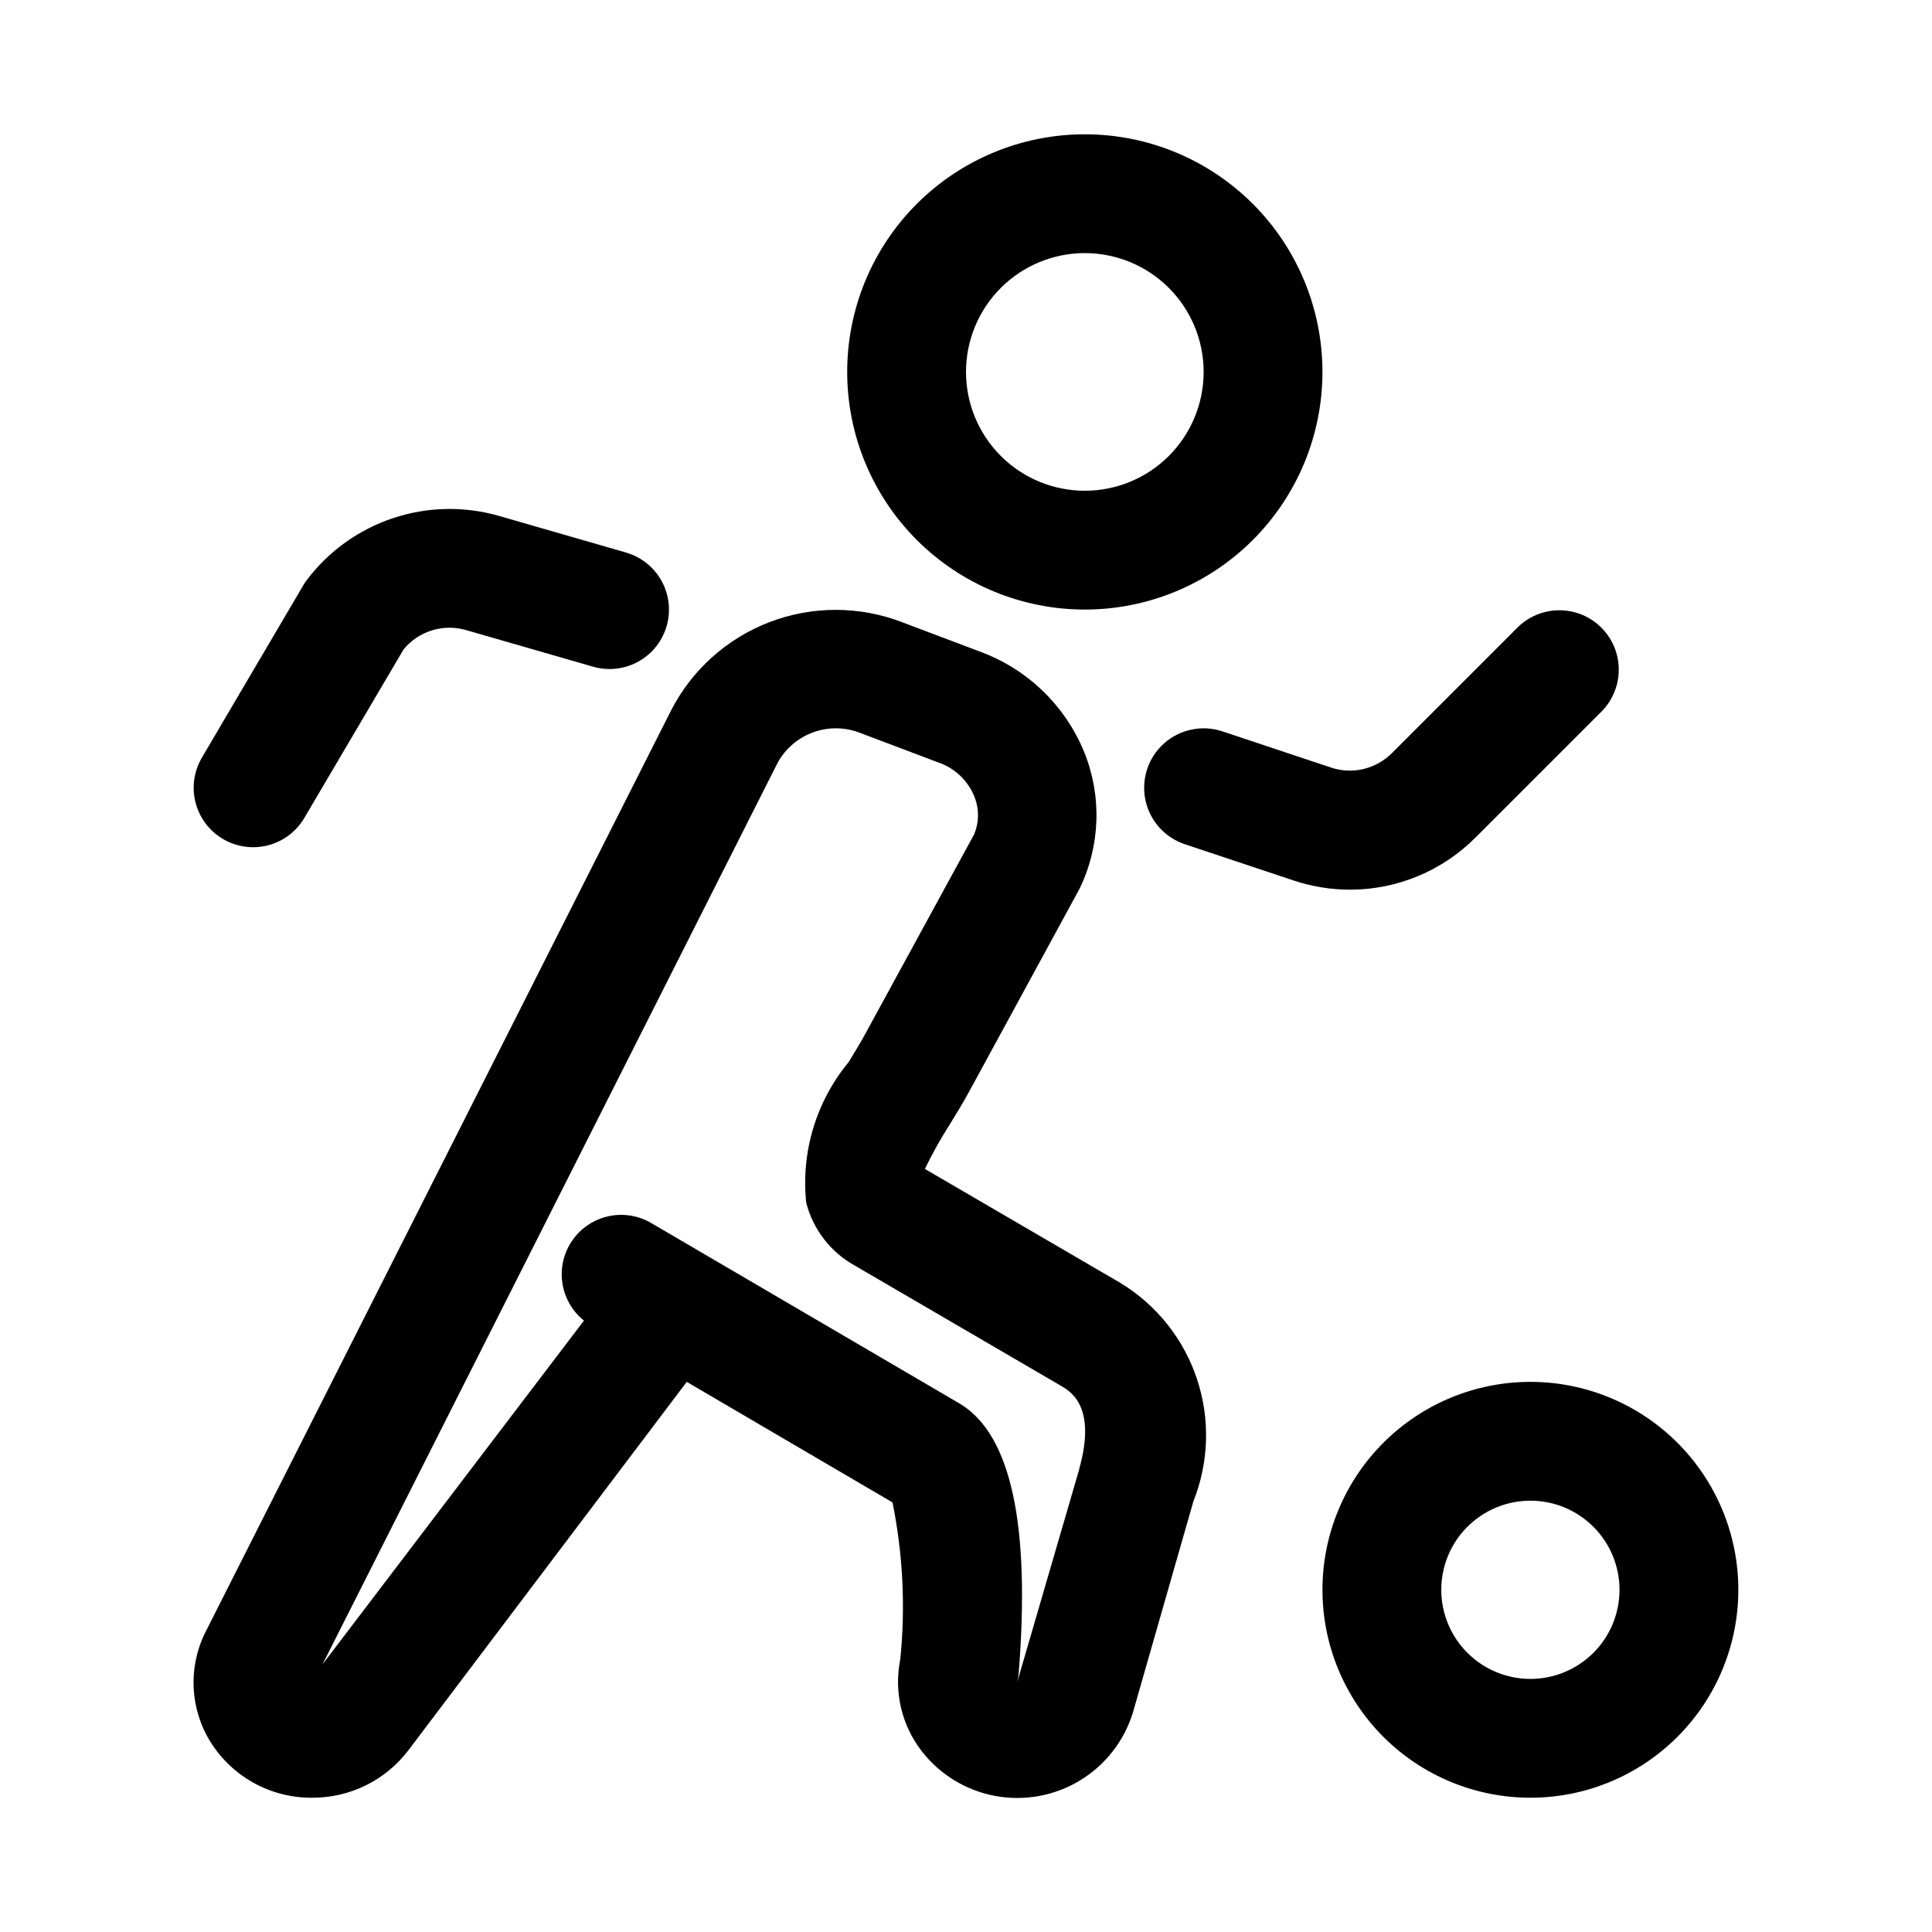
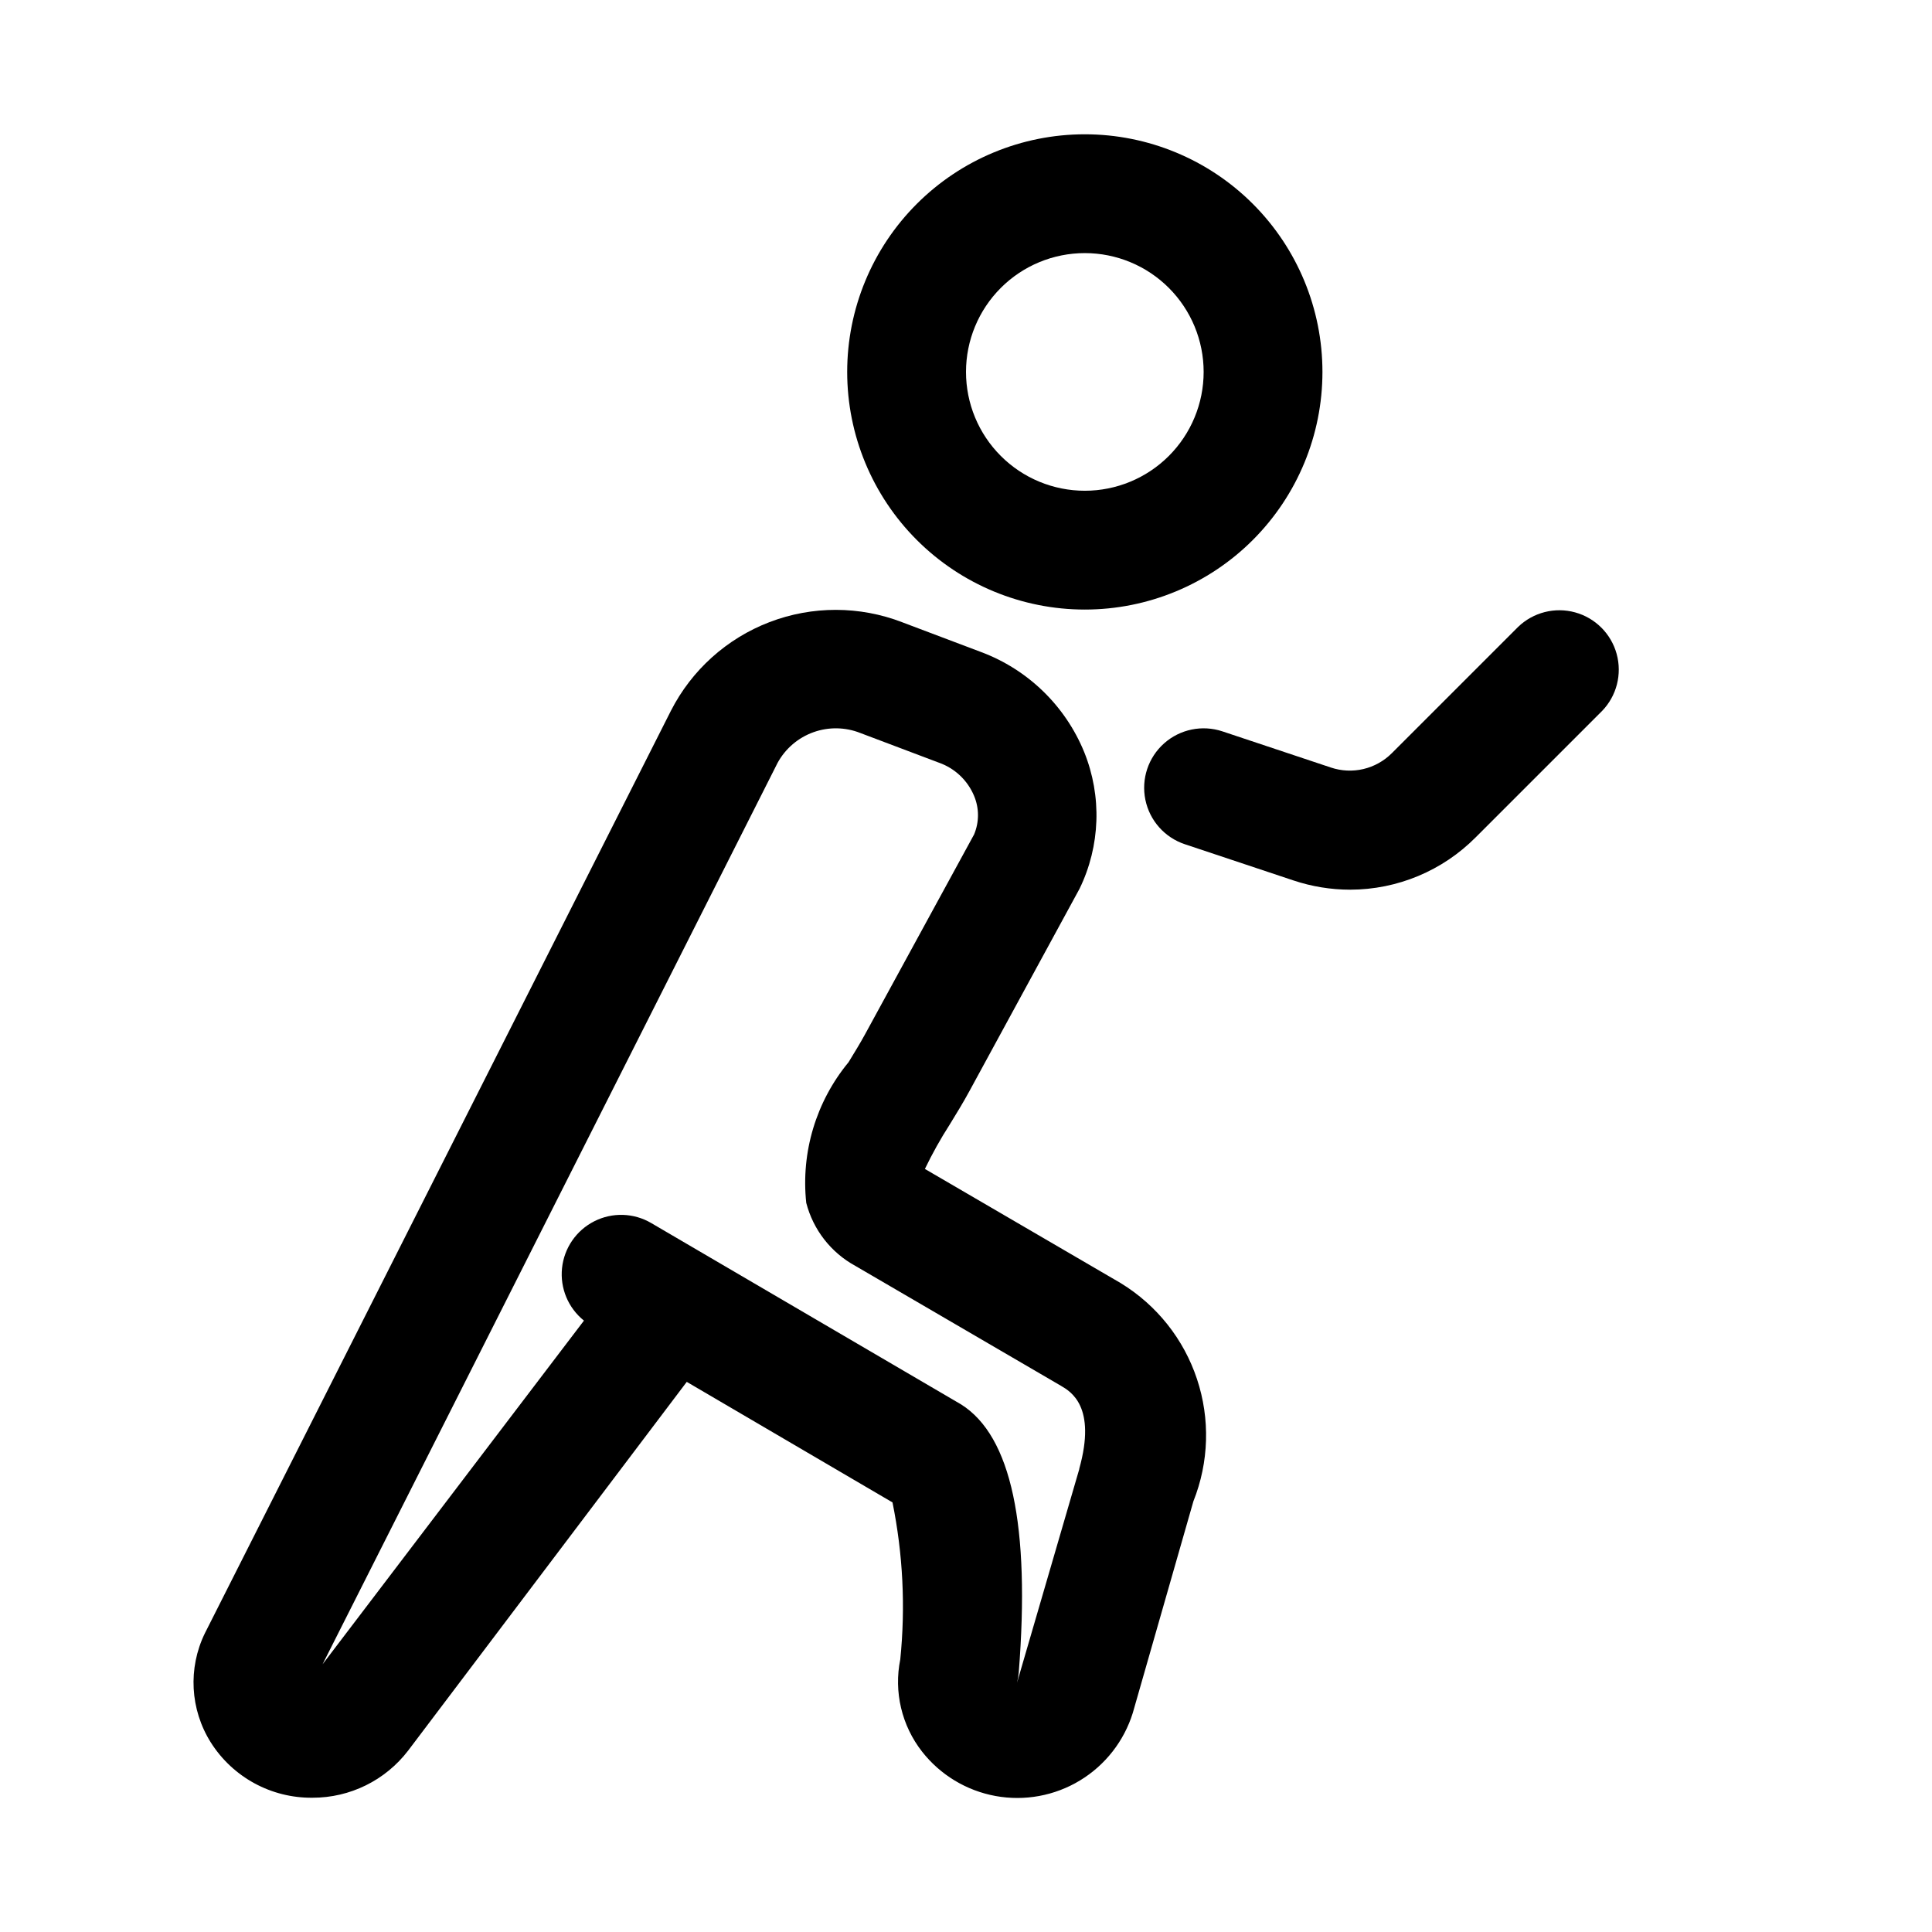
<svg xmlns="http://www.w3.org/2000/svg" fill="#000000" width="800px" height="800px" version="1.1" viewBox="144 144 512 512">
  <g>
    <path d="m431.49 305.54c16.699 0 32.719-6.637 44.527-18.445 11.812-11.812 18.445-27.828 18.445-44.531s-6.633-32.723-18.445-44.531c-11.809-11.809-27.828-18.445-44.527-18.445-16.703 0-32.723 6.637-44.531 18.445-11.812 11.809-18.445 27.828-18.445 44.531s6.633 32.719 18.445 44.531c11.809 11.809 27.828 18.445 44.531 18.445zm0-94.465c8.348 0 16.359 3.316 22.266 9.223 5.902 5.906 9.223 13.914 9.223 22.266 0 8.352-3.32 16.359-9.223 22.266-5.906 5.906-13.918 9.223-22.266 9.223-8.352 0-16.363-3.316-22.266-9.223-5.906-5.906-9.223-13.914-9.223-22.266 0-8.352 3.316-16.359 9.223-22.266 5.902-5.906 13.914-9.223 22.266-9.223z" />
-     <path d="m549.57 510.21c-14.613 0-28.629 5.805-38.965 16.141-10.332 10.332-16.141 24.348-16.141 38.965 0 14.613 5.809 28.629 16.141 38.965 10.336 10.332 24.352 16.137 38.965 16.137 14.613 0 28.633-5.805 38.965-16.137 10.336-10.336 16.141-24.352 16.141-38.965 0-14.617-5.805-28.633-16.141-38.965-10.332-10.336-24.352-16.141-38.965-16.141zm0 78.719c-6.262 0-12.27-2.488-16.699-6.914-4.43-4.43-6.918-10.438-6.918-16.699 0-6.266 2.488-12.273 6.918-16.699 4.43-4.43 10.438-6.918 16.699-6.918 6.266 0 12.27 2.488 16.699 6.918 4.43 4.426 6.918 10.434 6.918 16.699 0 6.262-2.488 12.27-6.918 16.699-4.43 4.426-10.434 6.914-16.699 6.914z" />
-     <path d="m203.09 366.34c3.598 2.121 7.891 2.723 11.934 1.68 4.039-1.047 7.504-3.656 9.621-7.25l26.324-44.699c1.957-2.367 4.562-4.113 7.496-5.019 2.934-0.906 6.07-0.934 9.02-0.082l33.691 9.715c5.406 1.559 11.234 0.113 15.285-3.789s5.715-9.668 4.359-15.129c-1.352-5.461-5.516-9.785-10.922-11.34l-33.691-9.715c-9.199-2.637-18.98-2.426-28.059 0.602-9.082 3.023-17.031 8.727-22.809 16.355-0.355 0.469-0.68 0.957-0.977 1.461l-26.859 45.656v0.004c-2.117 3.598-2.719 7.891-1.672 11.934 1.051 4.043 3.66 7.504 7.258 9.617z" />
    <path d="m535.1 365.88 33.473-33.473c3.863-4 5.328-9.738 3.859-15.102-1.469-5.363-5.66-9.551-11.02-11.02-5.363-1.473-11.102-0.004-15.102 3.859l-33.473 33.473v-0.004c-2.07 2.07-4.676 3.519-7.523 4.191-2.848 0.668-5.824 0.531-8.598-0.395l-28.766-9.59c-5.344-1.777-11.23-0.566-15.441 3.172-4.211 3.738-6.106 9.441-4.973 14.957 1.133 5.516 5.121 10.008 10.465 11.785l28.766 9.59c4.852 1.621 9.934 2.453 15.051 2.453 12.5-0.016 24.48-5.019 33.281-13.898z" />
    <path d="m441.06 484.07-51.957-30.293 0.004 0.004c1.957-4.062 4.156-8 6.594-11.793 1.844-2.992 3.652-5.969 5.195-8.816l29.191-53.641c5.519-11.352 5.973-24.508 1.242-36.211-5.016-12.285-14.945-21.91-27.379-26.543l-20.844-7.871v-0.004c-11.312-4.359-23.836-4.375-35.16-0.043-11.32 4.332-20.637 12.703-26.148 23.504l-123.5 244.46c-4.519 9.273-3.922 20.223 1.574 28.953 5.836 9.219 16.031 14.758 26.938 14.641 9.934 0.02 19.309-4.598 25.348-12.484l73.84-97.723 54.523 31.945c2.773 13.684 3.469 27.703 2.062 41.594-1.742 8.605 0.367 17.539 5.777 24.453 4.832 6.168 11.758 10.352 19.465 11.758 7.707 1.41 15.668-0.051 22.367-4.109 6.703-4.059 11.688-10.434 14.012-17.914l16.059-56.082c4.129-10.348 4.465-21.824 0.949-32.398-3.512-10.574-10.652-19.562-20.156-25.383zm-11.02 49.184-16.516 56.68c0.227-0.887 0.379-1.793 0.457-2.707 3.055-38.84-1.938-62.645-15.273-71.039l-82.152-48.082c-4.617-2.703-10.293-2.875-15.066-0.457-4.773 2.418-7.992 7.094-8.547 12.414-0.555 5.324 1.633 10.562 5.809 13.914l-69.273 91.078 120.61-238.93c2.066-3.754 5.434-6.629 9.469-8.078s8.461-1.375 12.445 0.207l20.844 7.871h0.004c4.199 1.484 7.574 4.676 9.289 8.785 1.379 3.273 1.379 6.965 0 10.234l-28.906 52.98c-1.309 2.394-2.832 4.879-4.375 7.398h-0.004c-8.586 10.406-12.621 23.832-11.191 37.25 1.844 7.129 6.555 13.176 13.02 16.703l54.504 31.789c2.566 1.512 9.449 5.481 4.82 21.996z" />
  </g>
</svg>